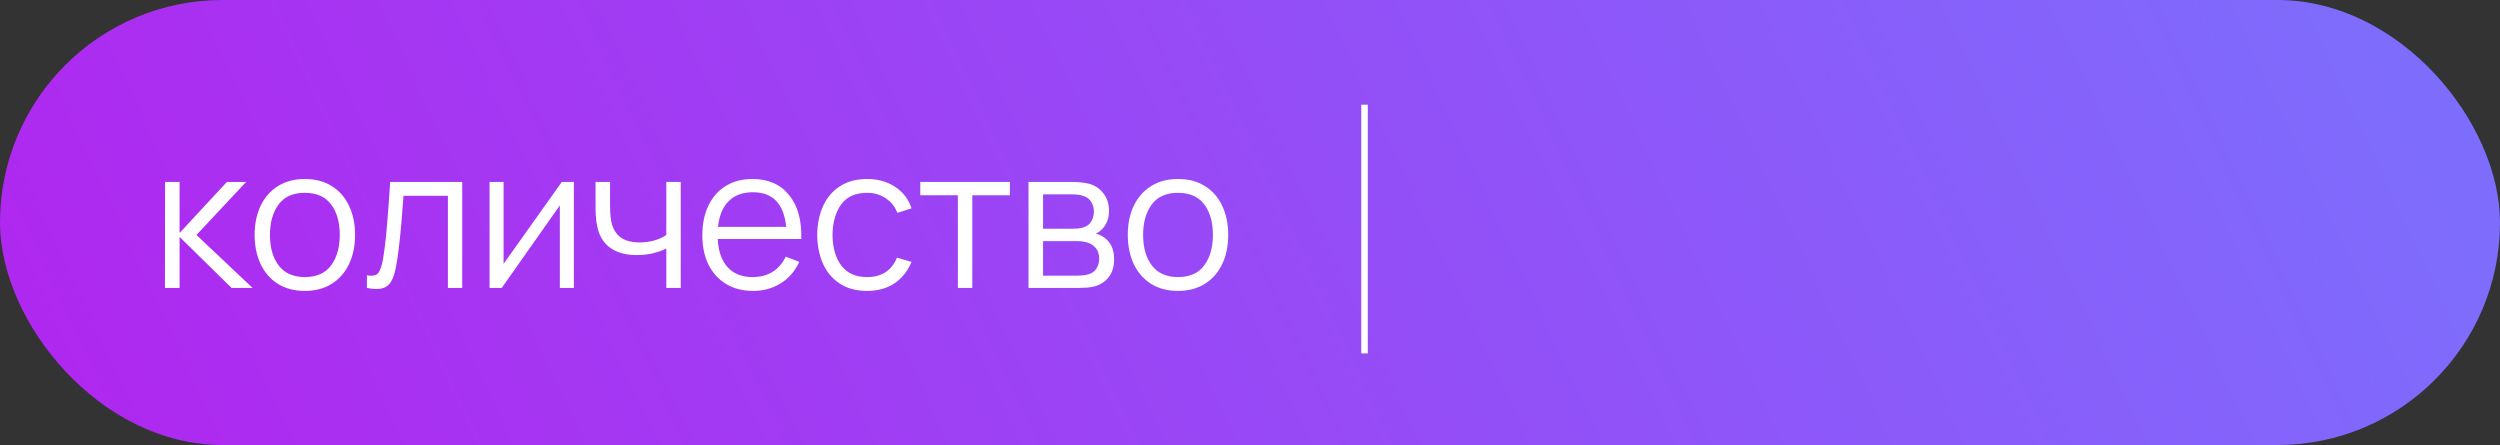
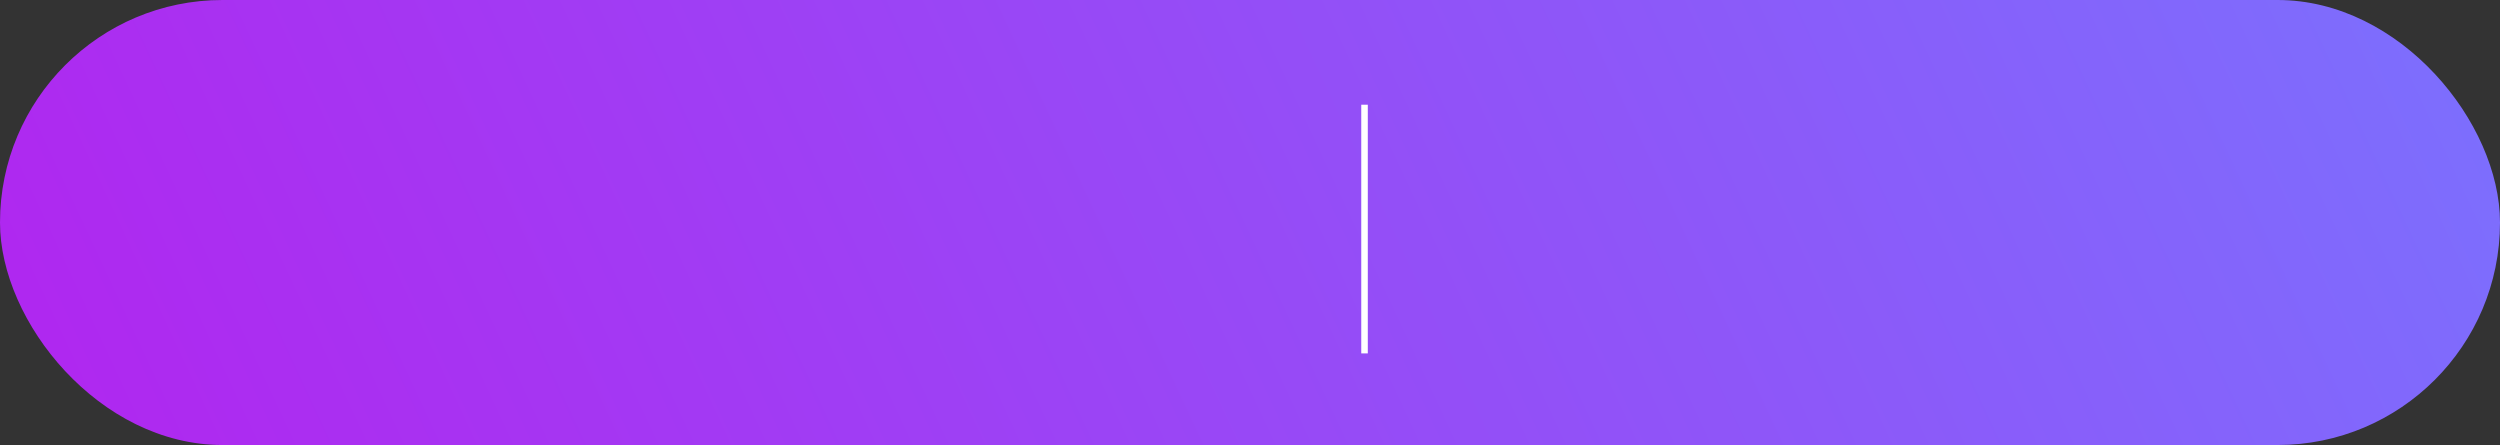
<svg xmlns="http://www.w3.org/2000/svg" width="191" height="34" viewBox="0 0 191 34" fill="none">
  <rect x="0" y="0" width="191" height="34" fill="#333333" stroke="none" />
  <rect width="191" height="34" rx="17" fill="url(#paint0_linear)" />
-   <path d="M12.602 22H13.72V18.1L17.695 22H19.3L15.01 17.95L18.805 13.9H17.335L13.72 17.8V13.9H12.61L12.602 22ZM23.287 22.225C24.087 22.225 24.772 22.045 25.342 21.685C25.917 21.325 26.357 20.825 26.662 20.185C26.972 19.54 27.127 18.793 27.127 17.942C27.127 17.108 26.974 16.37 26.669 15.73C26.369 15.085 25.932 14.582 25.357 14.223C24.787 13.857 24.097 13.675 23.287 13.675C22.497 13.675 21.814 13.855 21.239 14.215C20.669 14.57 20.23 15.068 19.919 15.707C19.61 16.348 19.454 17.093 19.454 17.942C19.454 18.777 19.605 19.517 19.904 20.163C20.209 20.808 20.647 21.312 21.217 21.677C21.792 22.043 22.482 22.225 23.287 22.225ZM23.287 21.168C22.412 21.168 21.75 20.875 21.299 20.29C20.849 19.7 20.625 18.918 20.625 17.942C20.625 16.997 20.842 16.227 21.277 15.633C21.712 15.033 22.382 14.732 23.287 14.732C24.182 14.732 24.849 15.025 25.29 15.61C25.735 16.19 25.957 16.968 25.957 17.942C25.957 18.898 25.737 19.675 25.297 20.275C24.857 20.87 24.187 21.168 23.287 21.168ZM28.031 22C28.541 22.1 28.941 22.108 29.231 22.023C29.521 21.938 29.741 21.762 29.891 21.497C30.041 21.233 30.159 20.878 30.244 20.433C30.324 20.038 30.399 19.547 30.469 18.962C30.539 18.378 30.604 17.74 30.664 17.05C30.724 16.36 30.779 15.662 30.829 14.957H34.219V22H35.314V13.9H29.809C29.729 15.185 29.646 16.312 29.561 17.282C29.481 18.253 29.379 19.102 29.254 19.832C29.179 20.273 29.069 20.602 28.924 20.823C28.784 21.043 28.486 21.113 28.031 21.032V22ZM43.844 13.9H42.922L38.474 20.155V13.9H37.402V22H38.332L42.772 15.693V22H43.844V13.9ZM50.907 22H52.009V13.9H50.907V17.95C50.662 18.125 50.359 18.265 49.999 18.37C49.639 18.47 49.259 18.52 48.859 18.52C48.219 18.52 47.722 18.38 47.367 18.1C47.017 17.82 46.792 17.407 46.692 16.863C46.657 16.668 46.634 16.465 46.624 16.255C46.614 16.045 46.609 15.855 46.609 15.685V13.9H45.499V15.685C45.499 15.805 45.504 16.038 45.514 16.383C45.529 16.723 45.572 17.047 45.642 17.358C45.792 18.047 46.122 18.575 46.632 18.94C47.147 19.305 47.814 19.488 48.634 19.488C49.089 19.488 49.514 19.44 49.909 19.345C50.304 19.245 50.637 19.125 50.907 18.985V22ZM57.536 22.225C58.321 22.225 59.024 22.032 59.644 21.648C60.269 21.262 60.741 20.715 61.061 20.005L60.034 19.608C59.519 20.648 58.671 21.168 57.491 21.168C56.681 21.168 56.046 20.915 55.586 20.41C55.131 19.905 54.881 19.188 54.836 18.258H61.219C61.259 16.828 60.946 15.707 60.281 14.898C59.621 14.082 58.691 13.675 57.491 13.675C56.711 13.675 56.034 13.85 55.459 14.2C54.889 14.55 54.446 15.047 54.131 15.693C53.816 16.337 53.659 17.102 53.659 17.988C53.659 18.843 53.816 19.587 54.131 20.223C54.451 20.858 54.901 21.35 55.481 21.7C56.066 22.05 56.751 22.225 57.536 22.225ZM57.521 14.688C59.046 14.688 59.894 15.57 60.064 17.335H54.859C54.944 16.48 55.214 15.825 55.669 15.37C56.124 14.915 56.741 14.688 57.521 14.688ZM66.243 22.225C67.048 22.225 67.738 22.038 68.313 21.663C68.893 21.282 69.335 20.733 69.641 20.012L68.531 19.683C68.121 20.672 67.358 21.168 66.243 21.168C65.373 21.168 64.718 20.875 64.278 20.29C63.838 19.7 63.613 18.92 63.603 17.95C63.613 17.005 63.831 16.233 64.255 15.633C64.686 15.033 65.348 14.732 66.243 14.732C66.773 14.732 67.243 14.867 67.653 15.137C68.068 15.402 68.371 15.777 68.561 16.262L69.641 15.918C69.415 15.223 68.998 14.675 68.388 14.275C67.783 13.875 67.07 13.675 66.251 13.675C65.445 13.675 64.76 13.855 64.195 14.215C63.63 14.57 63.198 15.07 62.898 15.715C62.598 16.355 62.443 17.1 62.433 17.95C62.443 18.78 62.593 19.517 62.883 20.163C63.178 20.808 63.608 21.312 64.173 21.677C64.738 22.043 65.428 22.225 66.243 22.225ZM73.181 22H74.284V14.92H77.156V13.9H70.309V14.92H73.181V22ZM78.579 22H82.351C82.556 22 82.774 21.992 83.004 21.977C83.239 21.962 83.456 21.927 83.656 21.872C84.101 21.742 84.456 21.503 84.721 21.152C84.986 20.802 85.119 20.35 85.119 19.795C85.119 18.995 84.824 18.418 84.234 18.062C84.054 17.953 83.881 17.883 83.716 17.852C83.901 17.773 84.071 17.648 84.226 17.477C84.386 17.312 84.509 17.117 84.594 16.892C84.684 16.663 84.729 16.402 84.729 16.113C84.729 15.592 84.589 15.15 84.309 14.785C84.034 14.415 83.669 14.168 83.214 14.043C83.004 13.988 82.776 13.95 82.531 13.93C82.291 13.91 82.086 13.9 81.916 13.9H78.579V22ZM79.689 17.477V14.845H81.804C81.859 14.845 81.989 14.85 82.194 14.86C82.404 14.87 82.599 14.908 82.779 14.973C83.044 15.057 83.241 15.21 83.371 15.43C83.506 15.645 83.574 15.893 83.574 16.172C83.574 16.433 83.511 16.672 83.386 16.892C83.266 17.113 83.076 17.267 82.816 17.358C82.691 17.402 82.549 17.435 82.389 17.455C82.229 17.47 82.084 17.477 81.954 17.477H79.689ZM79.689 21.062V18.422H82.141C82.241 18.422 82.354 18.425 82.479 18.43C82.609 18.435 82.729 18.45 82.839 18.475C83.179 18.525 83.454 18.665 83.664 18.895C83.874 19.12 83.979 19.41 83.979 19.765C83.979 20.035 83.909 20.285 83.769 20.515C83.634 20.74 83.419 20.89 83.124 20.965C82.999 21 82.856 21.025 82.696 21.04C82.536 21.055 82.404 21.062 82.299 21.062H79.689ZM89.996 22.225C90.796 22.225 91.481 22.045 92.051 21.685C92.626 21.325 93.066 20.825 93.371 20.185C93.681 19.54 93.836 18.793 93.836 17.942C93.836 17.108 93.683 16.37 93.379 15.73C93.079 15.085 92.641 14.582 92.066 14.223C91.496 13.857 90.806 13.675 89.996 13.675C89.206 13.675 88.523 13.855 87.948 14.215C87.379 14.57 86.939 15.068 86.629 15.707C86.319 16.348 86.163 17.093 86.163 17.942C86.163 18.777 86.314 19.517 86.614 20.163C86.918 20.808 87.356 21.312 87.926 21.677C88.501 22.043 89.191 22.225 89.996 22.225ZM89.996 21.168C89.121 21.168 88.459 20.875 88.008 20.29C87.558 19.7 87.334 18.918 87.334 17.942C87.334 16.997 87.551 16.227 87.986 15.633C88.421 15.033 89.091 14.732 89.996 14.732C90.891 14.732 91.558 15.025 91.999 15.61C92.444 16.19 92.666 16.968 92.666 17.942C92.666 18.898 92.446 19.675 92.006 20.275C91.566 20.87 90.896 21.168 89.996 21.168Z" fill="white" />
  <line x1="104.25" y1="8" x2="104.25" y2="27" stroke="white" stroke-width="0.5" />
  <defs>
    <linearGradient id="paint0_linear" x1="1.87167e-07" y1="42" x2="193.449" y2="-48.402" gradientUnits="userSpaceOnUse">
      <stop stop-color="#B224EF" />
      <stop offset="1" stop-color="#7579FF" />
    </linearGradient>
  </defs>
</svg>